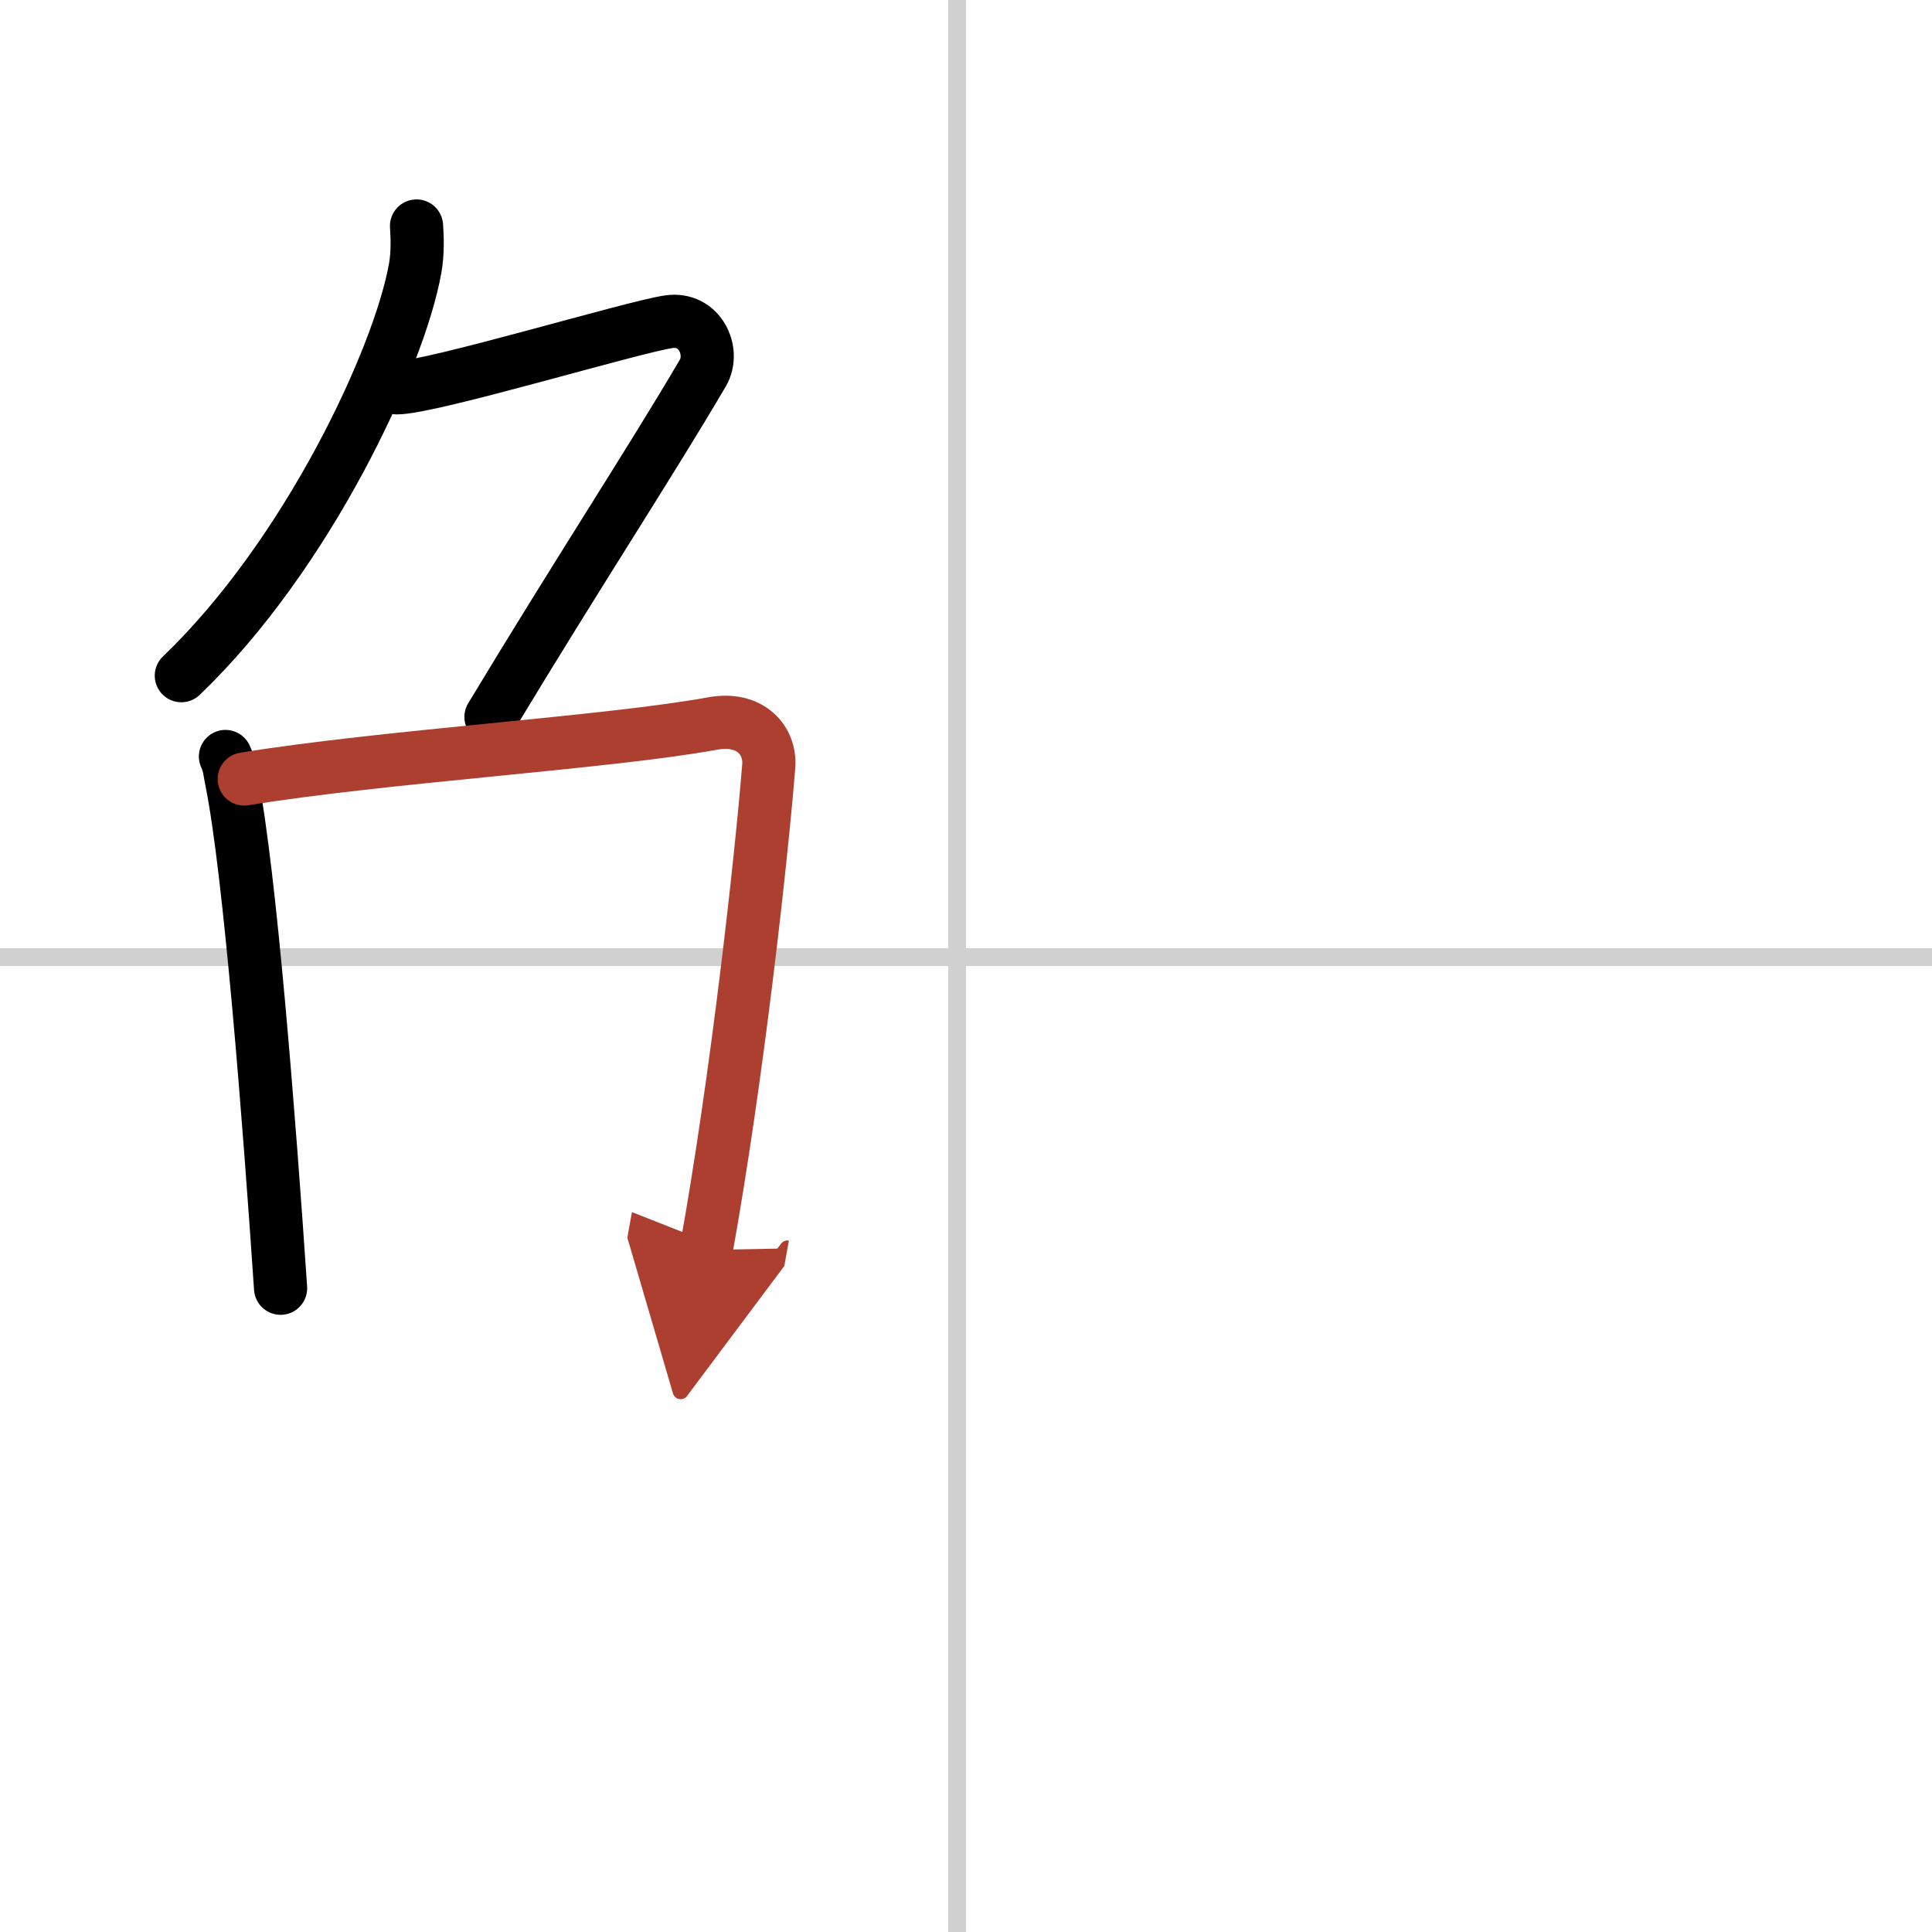
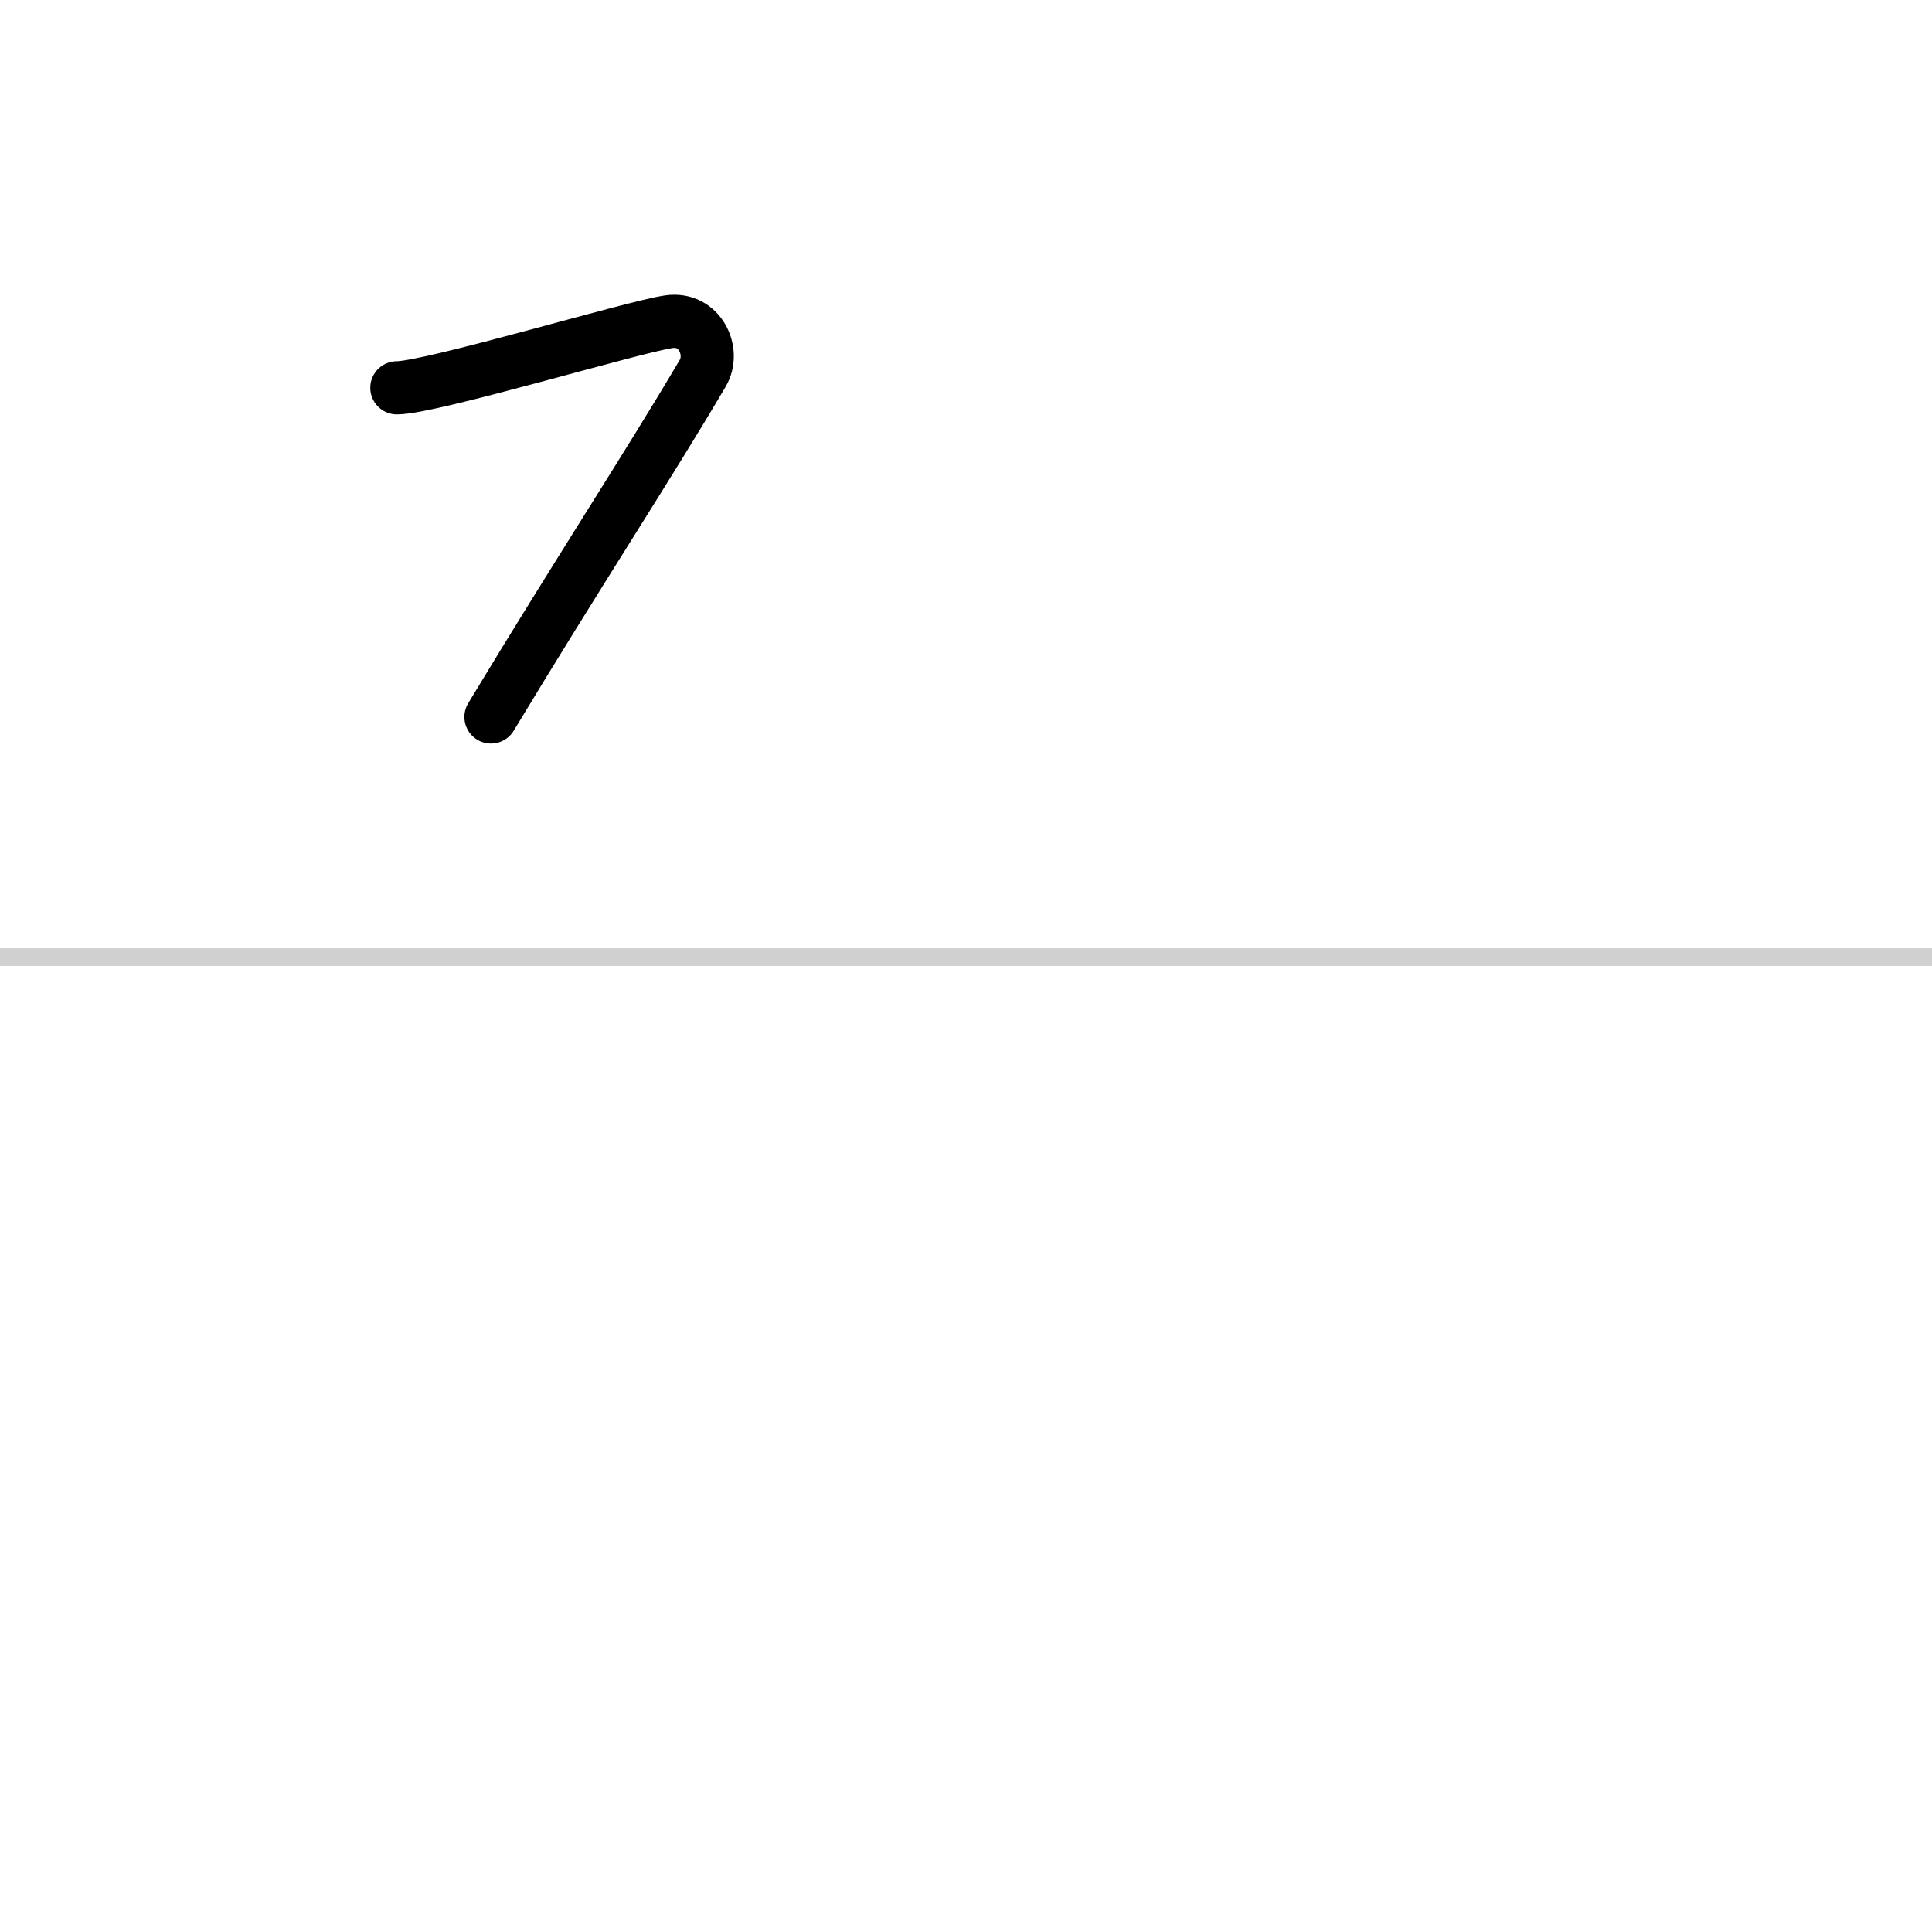
<svg xmlns="http://www.w3.org/2000/svg" width="400" height="400" viewBox="0 0 109 109">
  <defs>
    <marker id="a" markerWidth="4" orient="auto" refX="1" refY="5" viewBox="0 0 10 10">
-       <polyline points="0 0 10 5 0 10 1 5" fill="#ad3f31" stroke="#ad3f31" />
-     </marker>
+       </marker>
  </defs>
  <g fill="none" stroke="#000" stroke-linecap="round" stroke-linejoin="round" stroke-width="3">
    <rect width="100%" height="100%" fill="#fff" stroke="#fff" />
-     <line x1="54" x2="54" y2="109" stroke="#d0d0d0" stroke-width="1" />
    <line x2="109" y1="54" y2="54" stroke="#d0d0d0" stroke-width="1" />
-     <path d="m23.5 12.75c0.04 0.6 0.08 1.54-0.08 2.4-0.9 5.06-6.09 16.17-13.19 22.97" />
    <path d="m22.39 21.88c1.93 0 13.32-3.44 15.35-3.73 1.74-0.25 2.63 1.67 1.91 2.9-3.05 5.19-6.98 11.16-11.95 19.4" />
-     <path d="m12.72 42.68c0.23 0.49 0.23 0.83 0.36 1.45 1.02 5.1 2.11 19.03 2.75 28.55" />
-     <path d="m13.78 43.95c7.92-1.29 20.51-2.05 26.42-3.13 2.17-0.4 3.29 1 3.17 2.41-0.41 5.15-1.79 17.65-3.53 27.29" marker-end="url(#a)" stroke="#ad3f31" />
  </g>
</svg>